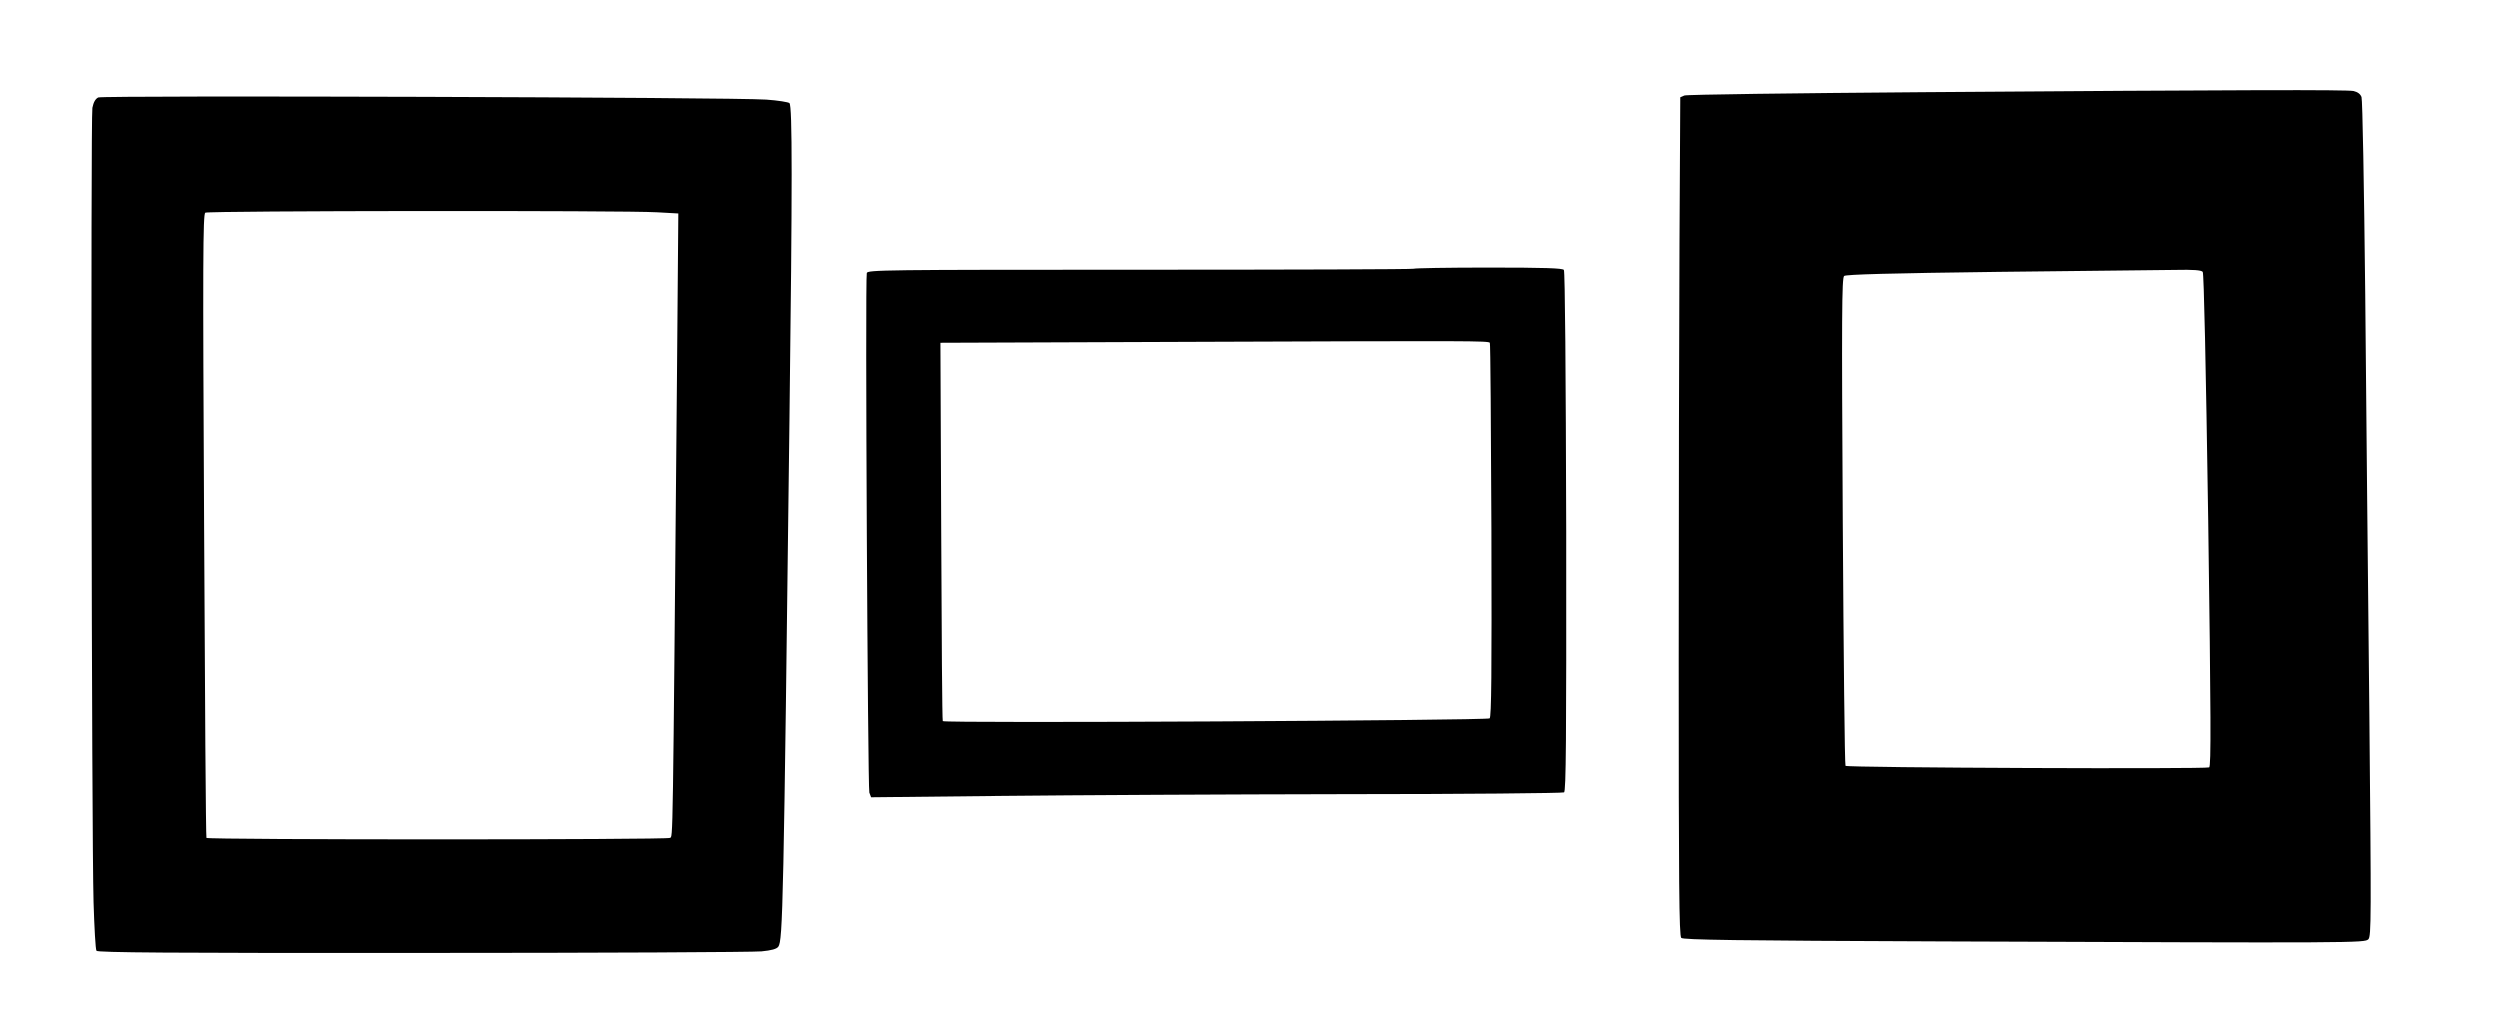
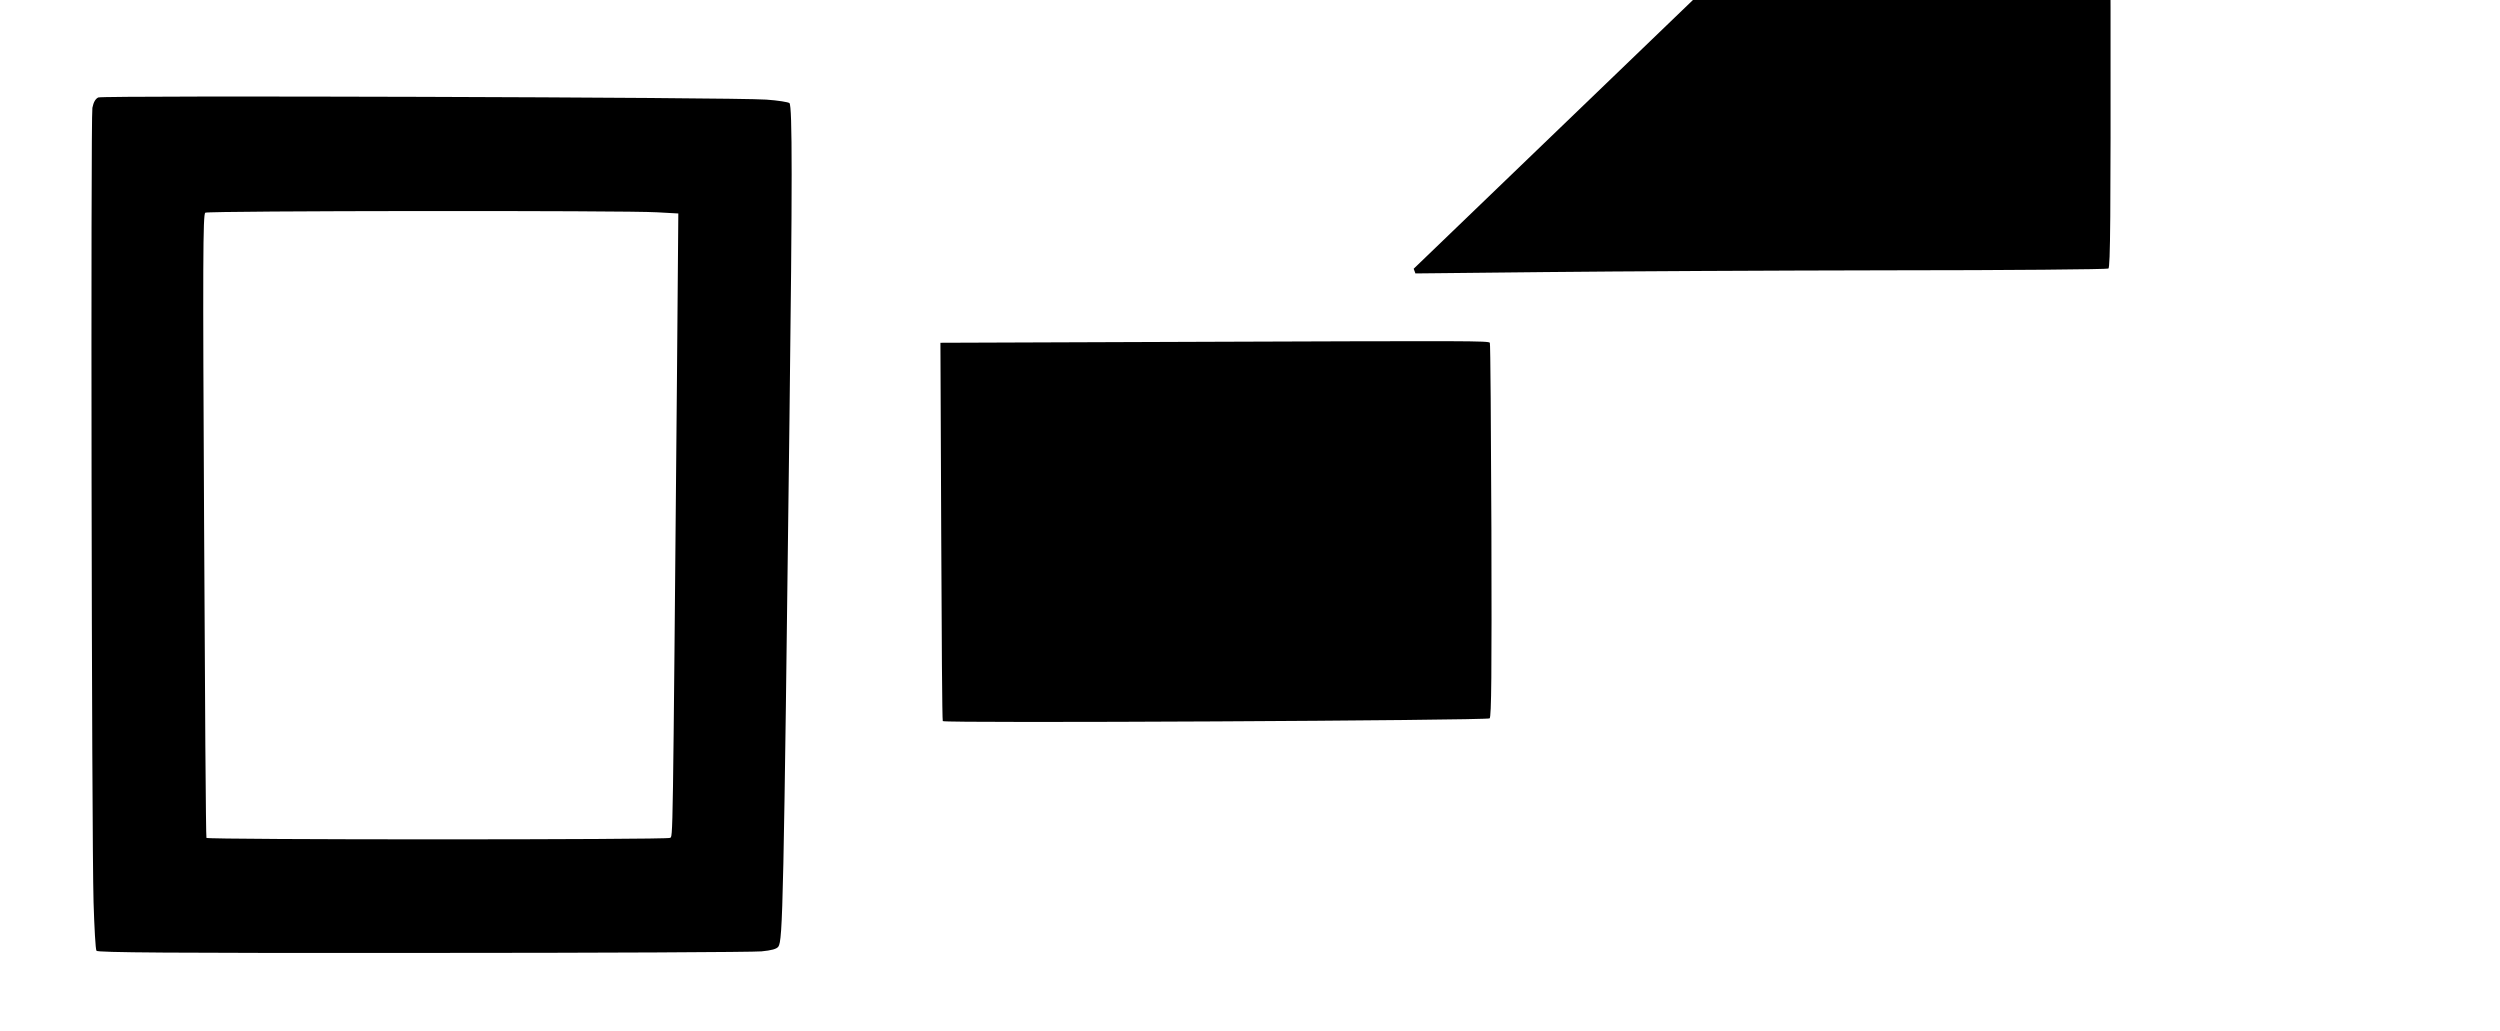
<svg xmlns="http://www.w3.org/2000/svg" version="1.0" width="1280pt" height="528pt" viewBox="0 0 1280 528" preserveAspectRatio="xMidYMid meet">
  <g transform="translate(0,528) scale(0.1,-0.1)" fill="#000000" stroke="none">
-     <path d="M9845 4808 c-660 -5 -1209 -12 -1221 -17 l-21 -9 -4 -744 c-2 -408 -4 -1374 -4 -2145 0 -1137 2 -1404 13 -1415 11 -10 269 -14 1345 -18 2124 -8 2153 -8 2173 11 15 16 15 105 5 1165 -7 632 -16 1593 -21 2136 -6 559 -14 997 -19 1011 -6 16 -20 26 -41 31 -38 7 -556 6 -2205 -6z m1433 -920 c6 -8 16 -473 28 -1271 14 -1007 15 -1260 5 -1266 -14 -9 -1853 -2 -1862 8 -4 3 -10 566 -14 1251 -6 1052 -5 1248 7 1257 10 8 234 14 788 21 426 5 834 9 906 10 95 2 134 -1 142 -10z" />
    <path d="M503 4781 c-14 -7 -24 -23 -30 -53 -9 -50 -4 -3717 6 -4068 4 -130 10 -241 15 -248 6 -9 368 -12 1669 -11 914 0 1695 4 1736 8 51 5 77 12 86 24 23 32 27 206 57 2692 15 1213 15 1612 0 1627 -5 5 -59 14 -119 18 -162 12 -3394 22 -3420 11z m2862 -588 l108 -6 -7 -846 c-22 -2444 -20 -2341 -36 -2351 -15 -10 -2364 -10 -2373 0 -3 3 -8 722 -12 1599 -7 1352 -6 1594 6 1602 16 10 2151 12 2314 2z" />
-     <path d="M7238 3904 c-4 -3 -634 -5 -1401 -5 -1313 0 -1396 -1 -1399 -17 -9 -36 5 -2638 13 -2660 l9 -24 668 7 c367 4 1162 8 1767 9 605 0 1106 5 1113 9 10 7 12 259 11 1335 -2 814 -6 1332 -12 1340 -7 9 -97 12 -387 12 -207 0 -379 -3 -382 -6z m390 -379 c3 -2 6 -434 8 -959 2 -735 0 -956 -9 -964 -14 -11 -2794 -26 -2800 -14 -3 4 -6 441 -8 972 l-4 965 1360 5 c1359 5 1444 5 1453 -5z" />
+     <path d="M7238 3904 l9 -24 668 7 c367 4 1162 8 1767 9 605 0 1106 5 1113 9 10 7 12 259 11 1335 -2 814 -6 1332 -12 1340 -7 9 -97 12 -387 12 -207 0 -379 -3 -382 -6z m390 -379 c3 -2 6 -434 8 -959 2 -735 0 -956 -9 -964 -14 -11 -2794 -26 -2800 -14 -3 4 -6 441 -8 972 l-4 965 1360 5 c1359 5 1444 5 1453 -5z" />
  </g>
</svg>